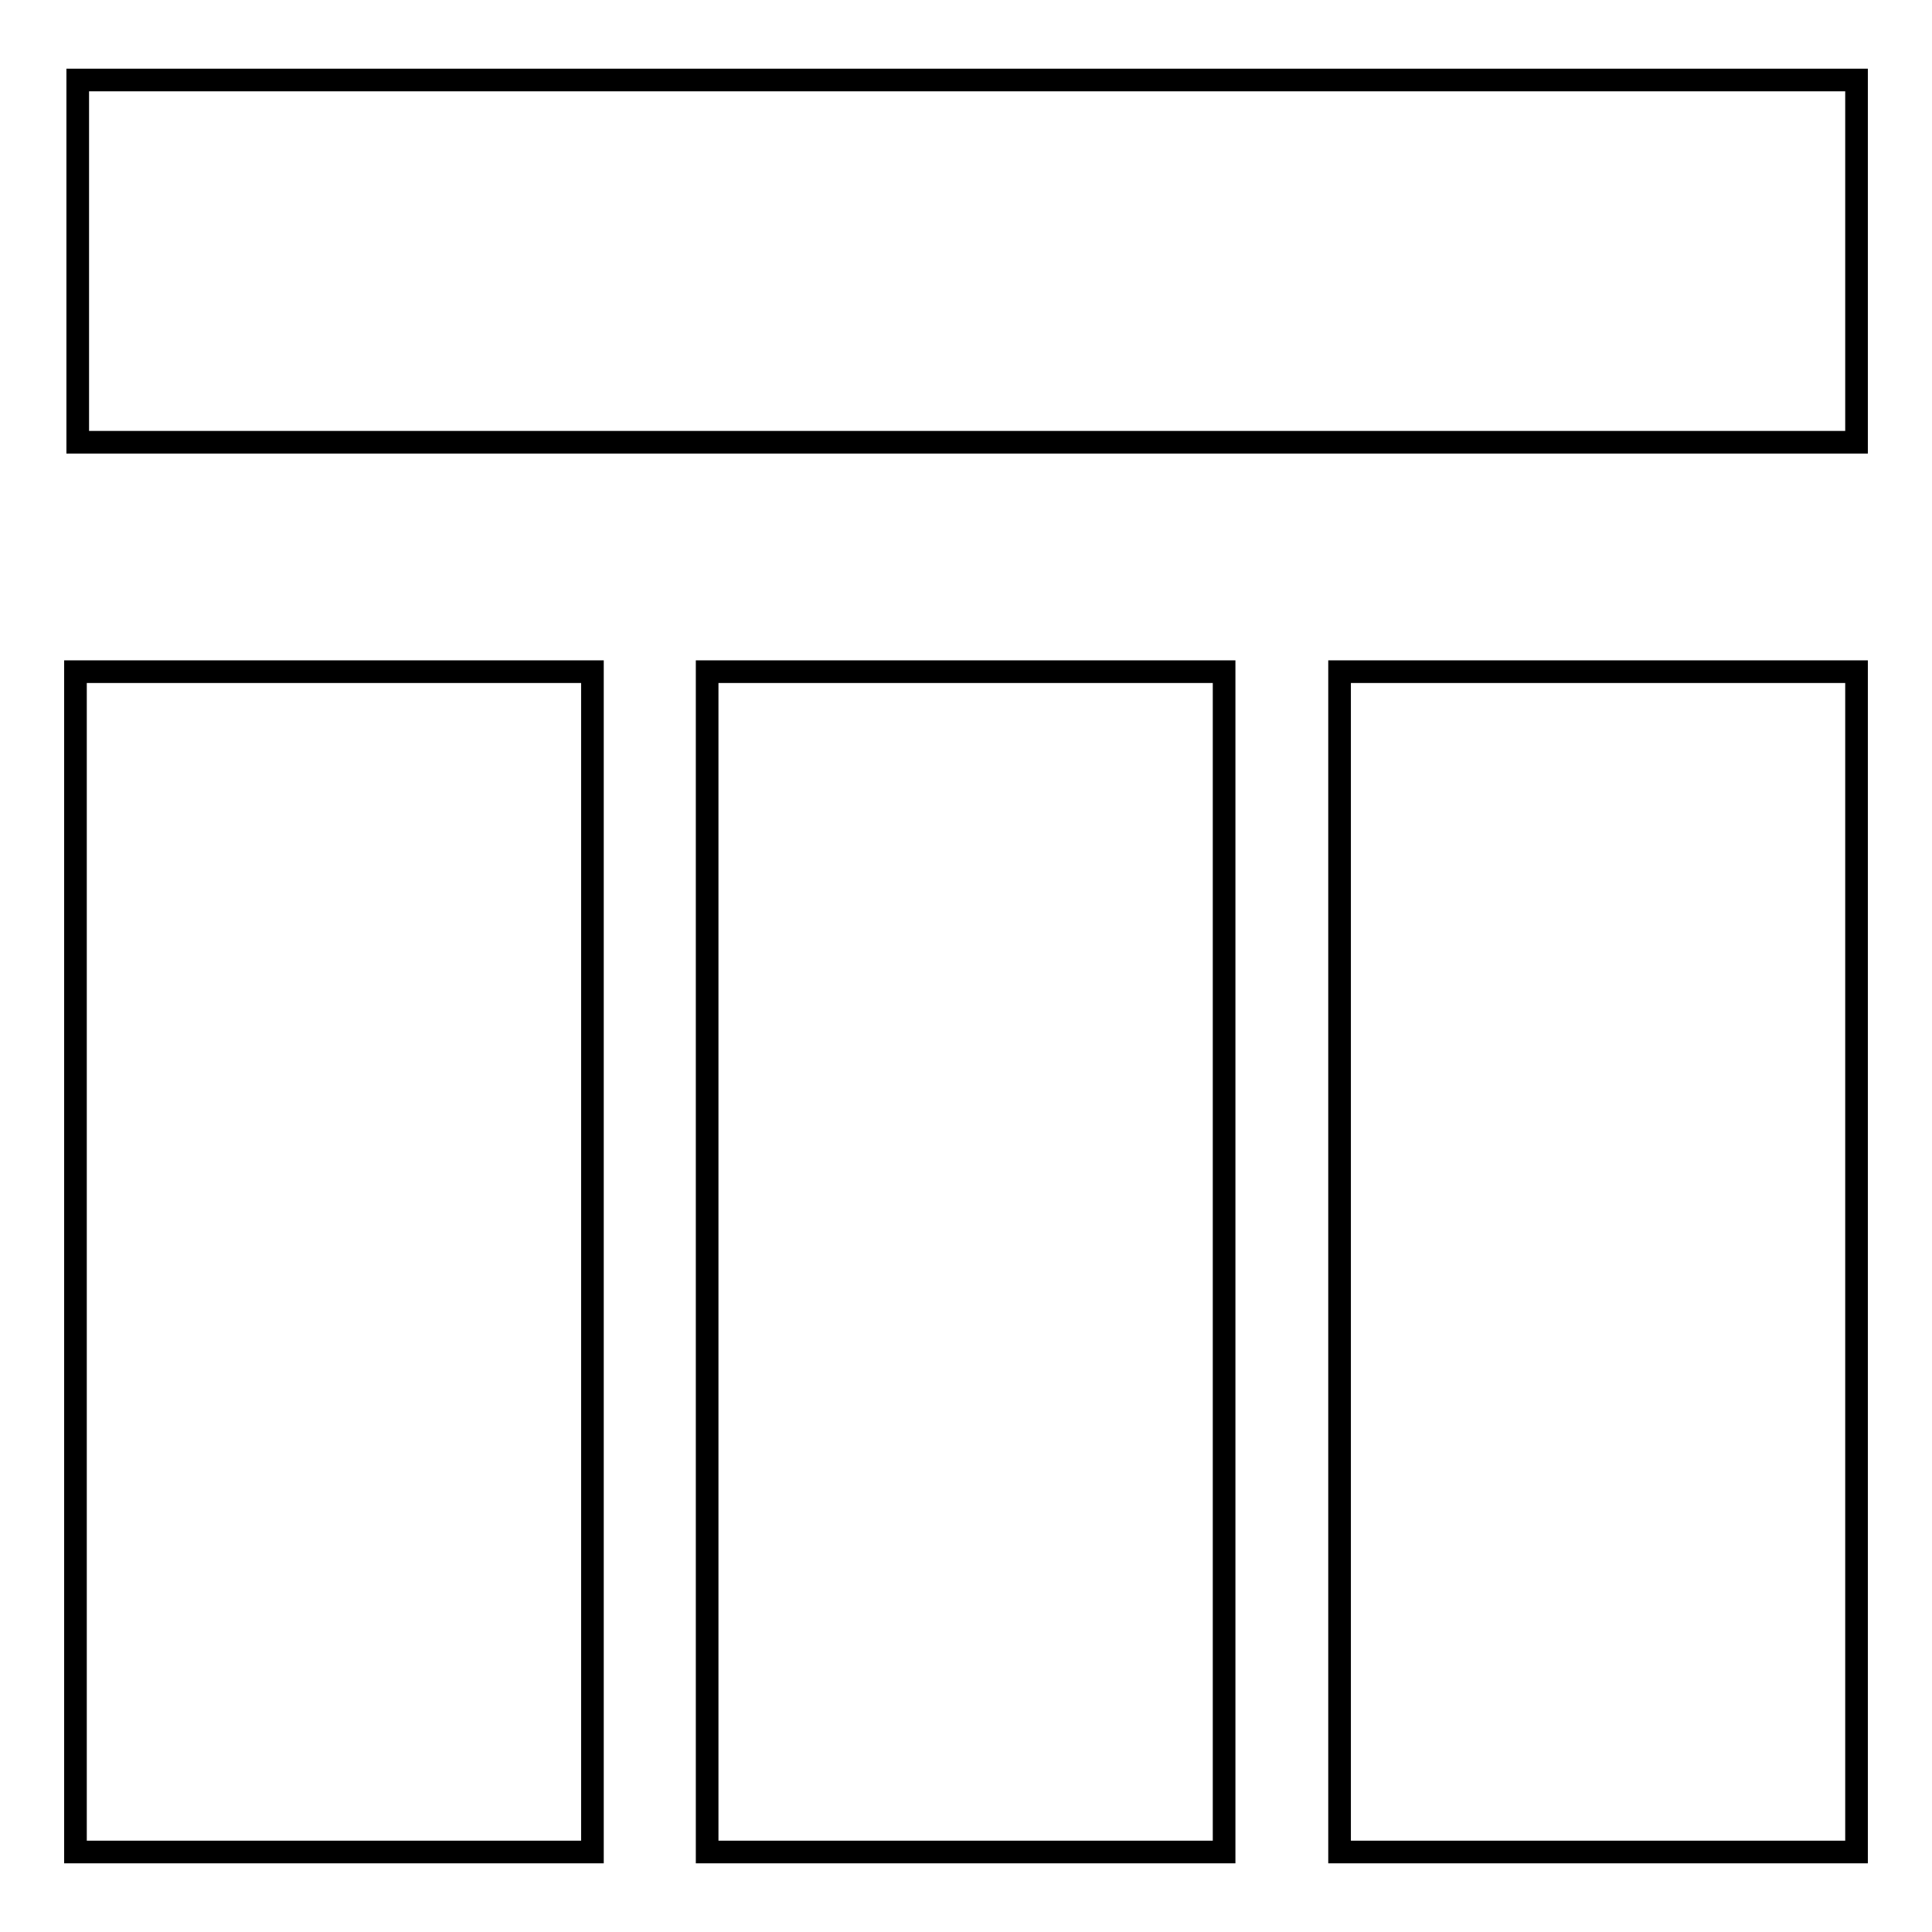
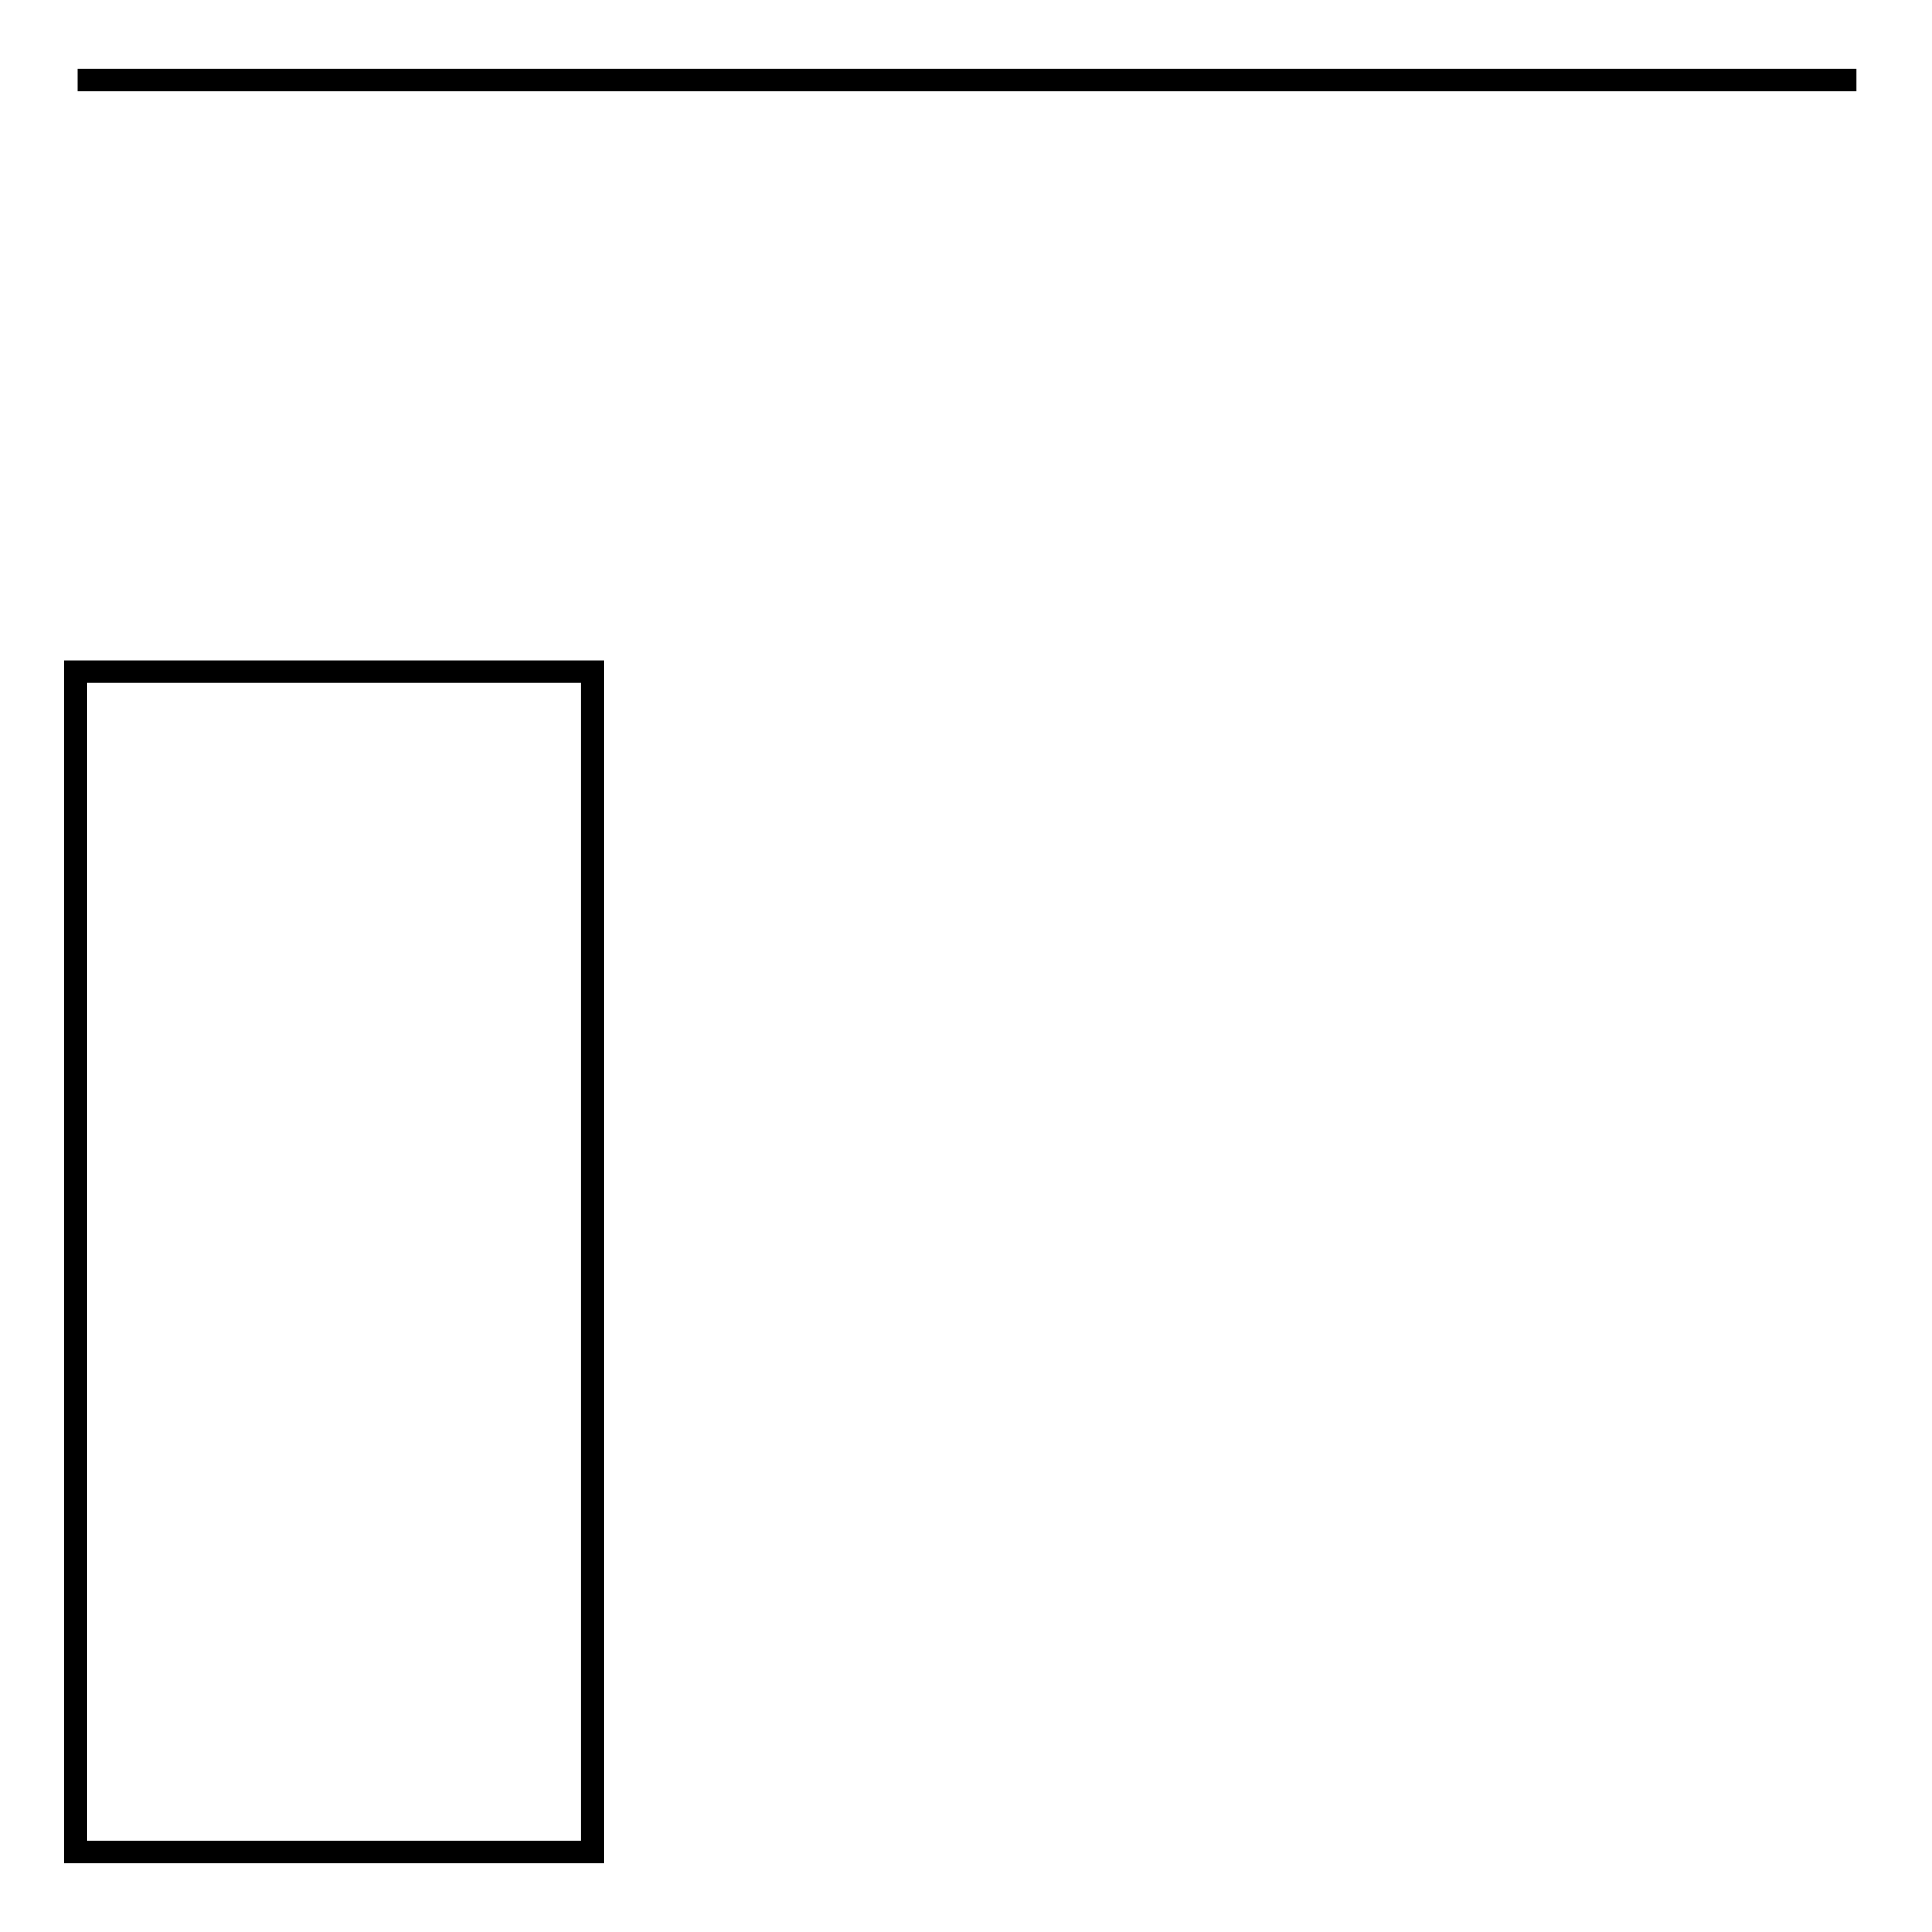
<svg xmlns="http://www.w3.org/2000/svg" version="1.1" x="0px" y="0px" viewBox="0 0 256 256" enable-background="new 0 0 256 256" xml:space="preserve">
  <g>
    <g>
      <path stroke-width="3" fill-opacity="0" stroke="#000000" d="M198.4,63.3" />
-       <path stroke-width="3" fill-opacity="0" stroke="#000000" d="M10.3,10.6H246v48H10.3V10.6z" />
+       <path stroke-width="3" fill-opacity="0" stroke="#000000" d="M10.3,10.6H246H10.3V10.6z" />
      <path stroke-width="3" fill-opacity="0" stroke="#000000" d="M10,89h68.5v156.4H10V89z" />
-       <path stroke-width="3" fill-opacity="0" stroke="#000000" d="M177.5,89H246v156.4h-68.5V89z" />
-       <path stroke-width="3" fill-opacity="0" stroke="#000000" d="M93.7,89h68.5v156.4H93.7V89z" />
    </g>
  </g>
</svg>